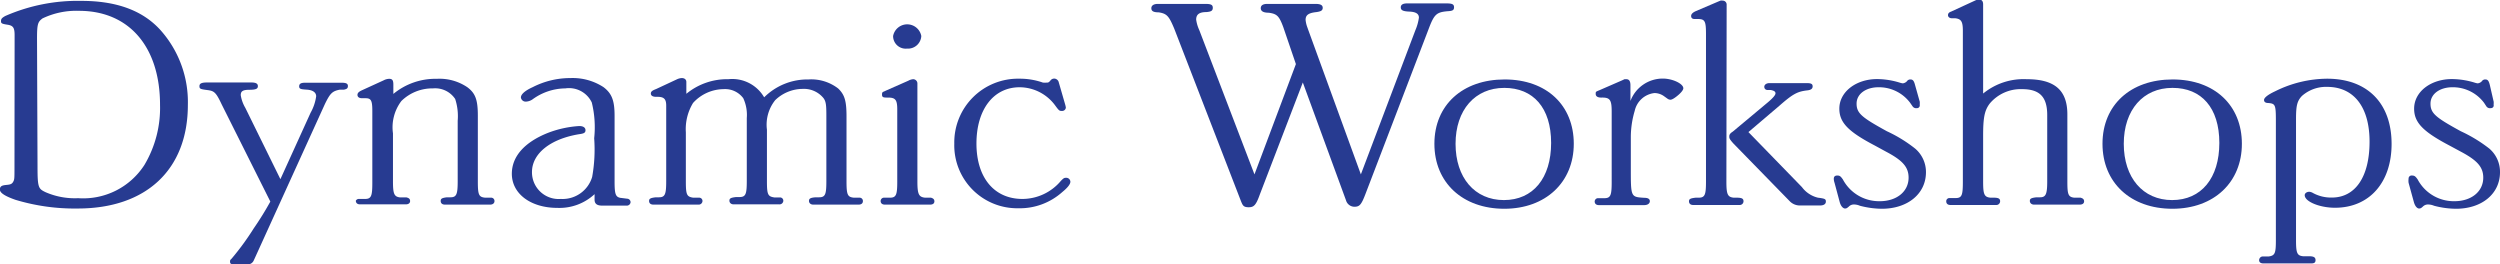
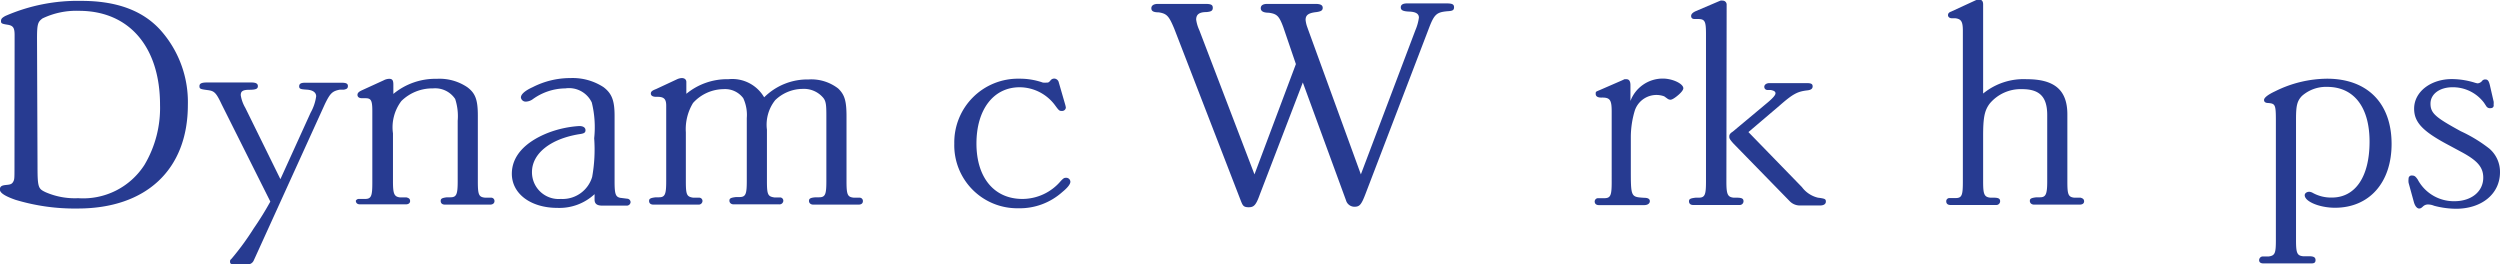
<svg xmlns="http://www.w3.org/2000/svg" id="Layer_2" data-name="Layer 2" viewBox="0 0 198.55 21">
  <defs>
    <style>.cls-1{fill:#273b91;}</style>
  </defs>
  <title>head-dynamic_workshops</title>
  <path class="cls-1" d="M3.69,8.46V8c0-.6-.11-.77-.58-.84s-.5-.12-.5-.29.08-.26.36-.41A14.35,14.35,0,0,1,9,5.27c2.74,0,4.81.74,6.22,2.26a8.57,8.57,0,0,1,2.23,6c0,5.14-3.31,8.23-8.75,8.23a16.24,16.24,0,0,1-4.94-.69c-.83-.29-1.24-.55-1.24-.82s.19-.33.49-.36.45-.05.56-.24.11-.26.11-1.2Zm1.82,10c0,1.66.08,1.73.63,2a5.82,5.82,0,0,0,2.6.48A5.78,5.78,0,0,0,14,18.3a8.85,8.85,0,0,0,1.24-4.77c0-4.61-2.46-7.47-6.43-7.47a6.22,6.22,0,0,0-2.9.6c-.36.27-.44.41-.44,1.59Z" transform="translate(-2.53 -5.2)" />
  <path class="cls-1" d="M20.14,13.5c-.47-1-.61-1.08-1.16-1.15s-.61-.1-.61-.31.17-.29.61-.29h3.5c.39,0,.53.1.53.29s-.11.29-.67.29-.69.14-.69.43a2.86,2.86,0,0,0,.36,1l2.79,5.67,2.4-5.28a3.68,3.68,0,0,0,.44-1.3c0-.31-.27-.5-.74-.53s-.61-.05-.61-.26.14-.29.47-.29h2.9c.36,0,.5.07.5.26s-.09.24-.31.29l-.33,0c-.61.12-.77.29-1.19,1.15L22.79,25.65l-.11.24a.52.52,0,0,1-.47.31h-1c-.33,0-.41-.05-.41-.22s.05-.14.16-.28a21,21,0,0,0,1.72-2.36A24.76,24.76,0,0,0,24,21.21Z" transform="translate(-2.53 -5.2)" />
  <path class="cls-1" d="M37.22,11.46a3.93,3.93,0,0,1,2.43.67c.64.48.83,1,.83,2.26v5.23c0,1.06.08,1.23.58,1.28l.22,0,.25,0a.26.26,0,0,1,.27.29c0,.14-.13.26-.33.26H37.86c-.22,0-.33-.12-.33-.29s.08-.24.49-.29l.28,0c.49,0,.58-.24.58-1.28v-4.8a4.39,4.39,0,0,0-.2-1.73,1.91,1.91,0,0,0-1.76-.84,3.51,3.51,0,0,0-2.51,1,3.45,3.45,0,0,0-.67,2.57v3.81c0,1,.09,1.23.58,1.28l.25,0,.25,0c.19.05.28.12.28.29s-.14.26-.34.26H31.12c-.22,0-.33-.12-.33-.29A.27.27,0,0,1,31,21l.27,0,.25,0c.5,0,.58-.24.58-1.28V14c0-.84-.11-1-.55-1l-.28,0c-.24,0-.35-.12-.35-.26s.08-.24.33-.36L33,11.58a1,1,0,0,1,.44-.12c.25,0,.33.12.33.46v.74A5.24,5.24,0,0,1,37.22,11.46Z" transform="translate(-2.53 -5.2)" />
  <path class="cls-1" d="M46.8,21.71c-2.13,0-3.62-1.13-3.62-2.71,0-1.37,1-2.5,2.85-3.24a8.34,8.34,0,0,1,2.51-.55c.3,0,.49.12.49.33s-.13.27-.52.32c-2.29.38-3.73,1.55-3.73,3A2.12,2.12,0,0,0,47.07,21a2.45,2.45,0,0,0,2.49-1.75,12.27,12.27,0,0,0,.16-3.07,8.22,8.22,0,0,0-.19-2.84,2,2,0,0,0-2.1-1.12,4.48,4.48,0,0,0-2.59.86,1,1,0,0,1-.53.19.38.38,0,0,1-.41-.33c0-.24.3-.53.94-.82a6.55,6.55,0,0,1,3-.72,4.49,4.49,0,0,1,2.62.72c.66.5.88,1.06.88,2.28v5.23c0,1,.09,1.2.44,1.28l.56.07a.28.28,0,0,1,.27.29.3.3,0,0,1-.33.26H50.36c-.41,0-.61-.14-.61-.48v-.22a2.06,2.06,0,0,0,0-.21A4.09,4.09,0,0,1,46.8,21.71Z" transform="translate(-2.53 -5.2)" />
  <path class="cls-1" d="M60.38,11.49a2.93,2.93,0,0,1,2.84,1.44,4.87,4.87,0,0,1,3.53-1.42,3.49,3.49,0,0,1,2.35.72c.52.5.66,1,.66,2.23v5.16c0,1.06.09,1.23.58,1.28l.22,0,.25,0a.26.26,0,0,1,.25.29c0,.14-.11.26-.33.26H67.11c-.19,0-.33-.12-.33-.29s.08-.26.53-.29l.27,0c.5,0,.58-.24.58-1.28v-5c0-1,0-1.37-.3-1.68a2,2,0,0,0-1.58-.65,3.17,3.17,0,0,0-2.18.89,3.12,3.12,0,0,0-.66,2.35v4.1c0,1.06.08,1.2.58,1.28l.22,0,.25,0a.26.26,0,0,1,.25.29.3.3,0,0,1-.33.26H60.79c-.19,0-.33-.12-.33-.29s.08-.24.53-.29l.27,0c.5,0,.58-.24.58-1.28v-5A3.15,3.15,0,0,0,61.56,13,1.79,1.79,0,0,0,60,12.28a3.31,3.31,0,0,0-2.43,1.1A4,4,0,0,0,57,15.71v3.91c0,1.06.08,1.2.58,1.28l.22,0,.25,0a.26.26,0,0,1,.27.29.3.3,0,0,1-.33.26H54.42c-.23,0-.34-.12-.34-.29s.09-.24.53-.29l.25,0c.49,0,.58-.24.58-1.28v-6c0-.56-.2-.72-.8-.7-.28,0-.42-.1-.42-.26s.11-.24.42-.36l1.65-.77a1,1,0,0,1,.39-.1c.22,0,.36.12.36.31v.94A5.09,5.09,0,0,1,60.38,11.49Z" transform="translate(-2.53 -5.2)" />
-   <path class="cls-1" d="M75.39,19.62c0,1,.11,1.23.61,1.28l.22,0,.25,0c.16.05.27.12.27.29s-.13.26-.33.26H72.8c-.22,0-.33-.12-.33-.29a.27.27,0,0,1,.24-.26l.28,0,.22,0c.5,0,.58-.24.58-1.28V13.89c0-.75-.14-.94-.72-.94-.36,0-.49,0-.49-.24s.08-.19.3-.31l1.79-.79a.93.93,0,0,1,.39-.12.34.34,0,0,1,.33.36v7.77ZM74.56,9.06a1,1,0,0,1-1.1-1,1.14,1.14,0,0,1,2.24,0A1.06,1.06,0,0,1,74.56,9.06Z" transform="translate(-2.53 -5.2)" />
  <path class="cls-1" d="M87.12,13.48a1.68,1.68,0,0,1,.06.26.29.29,0,0,1-.31.27c-.19,0-.22,0-.52-.41a3.52,3.52,0,0,0-2.84-1.47c-2.07,0-3.43,1.76-3.43,4.47S81.49,21,83.73,21a4,4,0,0,0,3.06-1.44c.19-.19.25-.24.39-.24a.33.33,0,0,1,.36.31c0,.19-.2.46-.64.82a5.06,5.06,0,0,1-3.5,1.29,5,5,0,0,1-5.08-5.13,5.06,5.06,0,0,1,5.16-5.16,5.53,5.53,0,0,1,1.88.31,2.07,2.07,0,0,0,.3,0c.11,0,.16,0,.3-.17a.37.37,0,0,1,.31-.15.39.39,0,0,1,.33.24Z" transform="translate(-2.53 -5.2)" />
  <path class="cls-1" d="M114.94,7.6a3.85,3.85,0,0,0,.28-1c0-.31-.25-.46-.77-.48s-.67-.12-.67-.34.2-.31.5-.31h3.12c.47,0,.61.07.61.31s-.14.29-.5.31c-.91.08-1.08.24-1.54,1.47l-5,13.06c-.33.86-.47,1-.88,1a.7.7,0,0,1-.66-.51L106,11.75l-3.42,8.91c-.3.84-.47,1-.88,1s-.47-.14-.61-.48L95.79,7.48c-.42-1-.58-1.2-1.24-1.3-.45,0-.58-.12-.58-.33s.19-.34.52-.34h3.75c.47,0,.61.07.61.31s-.14.31-.52.34c-.58,0-.8.21-.8.6a3,3,0,0,0,.25.84l4.38,11.45,3.29-8.76-1-2.93c-.33-.89-.5-1.06-1.16-1.15-.47,0-.63-.15-.63-.36s.16-.34.52-.34H107c.41,0,.58.1.58.31s-.14.29-.5.34c-.64.07-.86.24-.86.62a2.36,2.36,0,0,0,.11.51l.11.31,4.17,11.45Z" transform="translate(-2.53 -5.2)" />
-   <path class="cls-1" d="M122,21.78c-3.31,0-5.55-2.08-5.55-5.16s2.24-5.11,5.58-5.11,5.49,2.06,5.49,5.11S125.29,21.78,122,21.78Zm0-9.6c-2.32,0-3.87,1.75-3.87,4.44s1.52,4.47,3.84,4.47,3.75-1.75,3.75-4.54S124.3,12.18,122,12.18Z" transform="translate(-2.53 -5.2)" />
-   <path class="cls-1" d="M134.59,11.44c.78,0,1.63.41,1.63.77,0,.12-.14.31-.38.52s-.5.39-.64.39a.41.41,0,0,1-.22-.07l-.28-.2a1.32,1.32,0,0,0-.77-.26A1.81,1.81,0,0,0,132.36,14a7.35,7.35,0,0,0-.31,2.07c0,.6,0,1.72,0,2.52,0,2.28,0,2.25,1.07,2.32.31,0,.44.1.44.27s-.16.31-.44.31h-3.61c-.22,0-.33-.12-.33-.29a.27.27,0,0,1,.24-.26l.28,0,.25,0c.5,0,.58-.24.58-1.28V14.05c0-.93-.14-1.12-.83-1.1-.28,0-.44-.1-.44-.29s0-.17.33-.31l1.77-.77.19-.09c.06,0,.08,0,.14,0,.22,0,.33.15.33.48v1.25A2.74,2.74,0,0,1,134.59,11.44Z" transform="translate(-2.53 -5.2)" />
+   <path class="cls-1" d="M134.59,11.44c.78,0,1.63.41,1.63.77,0,.12-.14.31-.38.52s-.5.39-.64.39a.41.41,0,0,1-.22-.07l-.28-.2A1.81,1.81,0,0,0,132.36,14a7.35,7.35,0,0,0-.31,2.07c0,.6,0,1.72,0,2.52,0,2.28,0,2.25,1.07,2.32.31,0,.44.1.44.27s-.16.31-.44.31h-3.61c-.22,0-.33-.12-.33-.29a.27.27,0,0,1,.24-.26l.28,0,.25,0c.5,0,.58-.24.58-1.28V14.05c0-.93-.14-1.12-.83-1.1-.28,0-.44-.1-.44-.29s0-.17.33-.31l1.77-.77.19-.09c.06,0,.08,0,.14,0,.22,0,.33.15.33.48v1.25A2.74,2.74,0,0,1,134.59,11.44Z" transform="translate(-2.53 -5.2)" />
  <path class="cls-1" d="M139.64,19.62c0,1,.09,1.23.58,1.28l.25,0c.44,0,.53.1.53.29a.3.3,0,0,1-.33.29H137c-.22,0-.33-.12-.33-.29s.08-.24.53-.29l.24,0c.5,0,.58-.24.58-1.28V7.91c0-1-.08-1.18-.58-1.2l-.33,0c-.19,0-.27-.1-.27-.24s.11-.27.38-.39L139,5.32l.17-.07a.33.33,0,0,1,.16,0,.31.31,0,0,1,.33.31Zm6,.44a2.23,2.23,0,0,0,1.27.84c.58.07.63.12.63.31s-.16.31-.47.31h-1.6a1.12,1.12,0,0,1-.8-.34L140.2,16.6c-.28-.31-.33-.41-.33-.53s0-.24.27-.41l2.79-2.33c.39-.33.61-.57.61-.72s-.14-.21-.36-.26l-.25,0c-.19,0-.28-.12-.28-.26s.14-.29.42-.29H146c.38,0,.49.07.49.26s-.14.29-.44.32c-.77.09-1.13.28-2.18,1.2l-2.48,2.11Z" transform="translate(-2.53 -5.2)" />
-   <path class="cls-1" d="M155,13.29l0,.14a.88.88,0,0,0,0,.14.22.22,0,0,1-.24.22.34.34,0,0,1-.33-.14l-.2-.29a3.09,3.09,0,0,0-2.51-1.23c-1,0-1.74.53-1.74,1.3s.42,1.1,2.4,2.19A11.12,11.12,0,0,1,154.63,17a2.44,2.44,0,0,1,.86,1.88c0,1.7-1.44,2.9-3.51,2.9a7.06,7.06,0,0,1-1.74-.24,1.2,1.2,0,0,0-.5-.1.56.56,0,0,0-.38.17c-.14.12-.19.15-.3.15s-.31-.12-.42-.51l-.41-1.53a1,1,0,0,1-.06-.32c0-.16.08-.26.28-.26s.27.07.44.31a3.26,3.26,0,0,0,2.93,1.73c1.35,0,2.29-.77,2.29-1.87,0-.84-.47-1.37-1.8-2.07l-.88-.48c-2.1-1.1-2.82-1.82-2.82-2.93,0-1.34,1.33-2.35,3-2.35a6.22,6.22,0,0,1,1.82.29,1.31,1.31,0,0,0,.22.05.53.53,0,0,0,.33-.17.32.32,0,0,1,.28-.14c.19,0,.28.12.36.43Z" transform="translate(-2.53 -5.2)" />
  <path class="cls-1" d="M163.49,11.49c2.21,0,3.23.86,3.23,2.8v5.33c0,1,.06,1.23.55,1.28l.25,0,.25,0c.17.05.28.12.28.29s-.14.26-.34.26h-3.64c-.19,0-.33-.12-.33-.29s.08-.24.52-.29l.28,0c.47,0,.58-.24.58-1.28V14.34c0-1.46-.61-2.06-2-2.06a3.21,3.21,0,0,0-2.57,1.15c-.41.55-.52,1.1-.52,2.57v3.62c0,1,.08,1.23.58,1.28l.27,0c.41,0,.5.1.5.29a.3.3,0,0,1-.33.29h-3.62c-.22,0-.33-.12-.33-.29a.25.25,0,0,1,.25-.26l.25,0,.24,0c.5,0,.58-.22.58-1.28v-12c0-.74-.13-.94-.6-1h-.28c-.19,0-.3-.12-.3-.24s.05-.22.25-.29l1.93-.89a.83.83,0,0,1,.27-.07c.22,0,.34.12.34.39v7.08A5.07,5.07,0,0,1,163.49,11.49Z" transform="translate(-2.53 -5.2)" />
-   <path class="cls-1" d="M175.06,21.78c-3.32,0-5.55-2.08-5.55-5.16s2.23-5.11,5.57-5.11,5.5,2.06,5.5,5.11S178.37,21.78,175.06,21.78Zm0-9.6c-2.32,0-3.86,1.75-3.86,4.44s1.52,4.47,3.84,4.47,3.75-1.75,3.75-4.54S177.37,12.18,175.08,12.18Z" transform="translate(-2.53 -5.2)" />
  <path class="cls-1" d="M184.88,24.28c0,1,.08,1.22.55,1.27l.47,0c.39,0,.53.09.53.31s-.14.26-.34.26h-3.8c-.22,0-.34-.09-.34-.26a.3.3,0,0,1,.25-.29l.28,0,.22,0c.5-.07.58-.24.58-1.27V14.73c0-1.23-.06-1.3-.61-1.35-.22,0-.33-.09-.33-.24s.22-.38.88-.69a9.4,9.4,0,0,1,4.12-1c3.2,0,5.13,1.94,5.13,5.18,0,3.07-1.77,5.07-4.5,5.07-1.19,0-2.4-.48-2.4-1,0-.15.17-.27.36-.27a.69.69,0,0,1,.3.1,3,3,0,0,0,1.49.36c1.88,0,3-1.66,3-4.44s-1.27-4.35-3.37-4.35a2.88,2.88,0,0,0-2,.72c-.39.41-.47.79-.47,1.85Z" transform="translate(-2.53 -5.2)" />
  <path class="cls-1" d="M200.58,13.29l0,.14a.61.61,0,0,0,0,.14c0,.15-.11.22-.25.22a.34.34,0,0,1-.33-.14l-.19-.29a3.09,3.09,0,0,0-2.51-1.23c-1,0-1.74.53-1.74,1.3s.41,1.1,2.4,2.19A11.46,11.46,0,0,1,200.23,17a2.43,2.43,0,0,1,.85,1.88c0,1.7-1.43,2.9-3.5,2.9a7,7,0,0,1-1.74-.24,1.25,1.25,0,0,0-.5-.1.57.57,0,0,0-.39.17c-.13.12-.19.15-.3.15s-.3-.12-.41-.51l-.42-1.53a1.17,1.17,0,0,1,0-.32.24.24,0,0,1,.27-.26c.2,0,.28.07.45.31a3.25,3.25,0,0,0,2.92,1.73c1.35,0,2.29-.77,2.29-1.87,0-.84-.47-1.37-1.79-2.07l-.89-.48c-2.09-1.1-2.81-1.82-2.81-2.93,0-1.34,1.32-2.35,3-2.35a6.23,6.23,0,0,1,1.83.29,1.12,1.12,0,0,0,.22.05.53.53,0,0,0,.33-.17.31.31,0,0,1,.28-.14c.19,0,.27.12.35.43Z" transform="translate(-2.53 -5.2)" />
</svg>